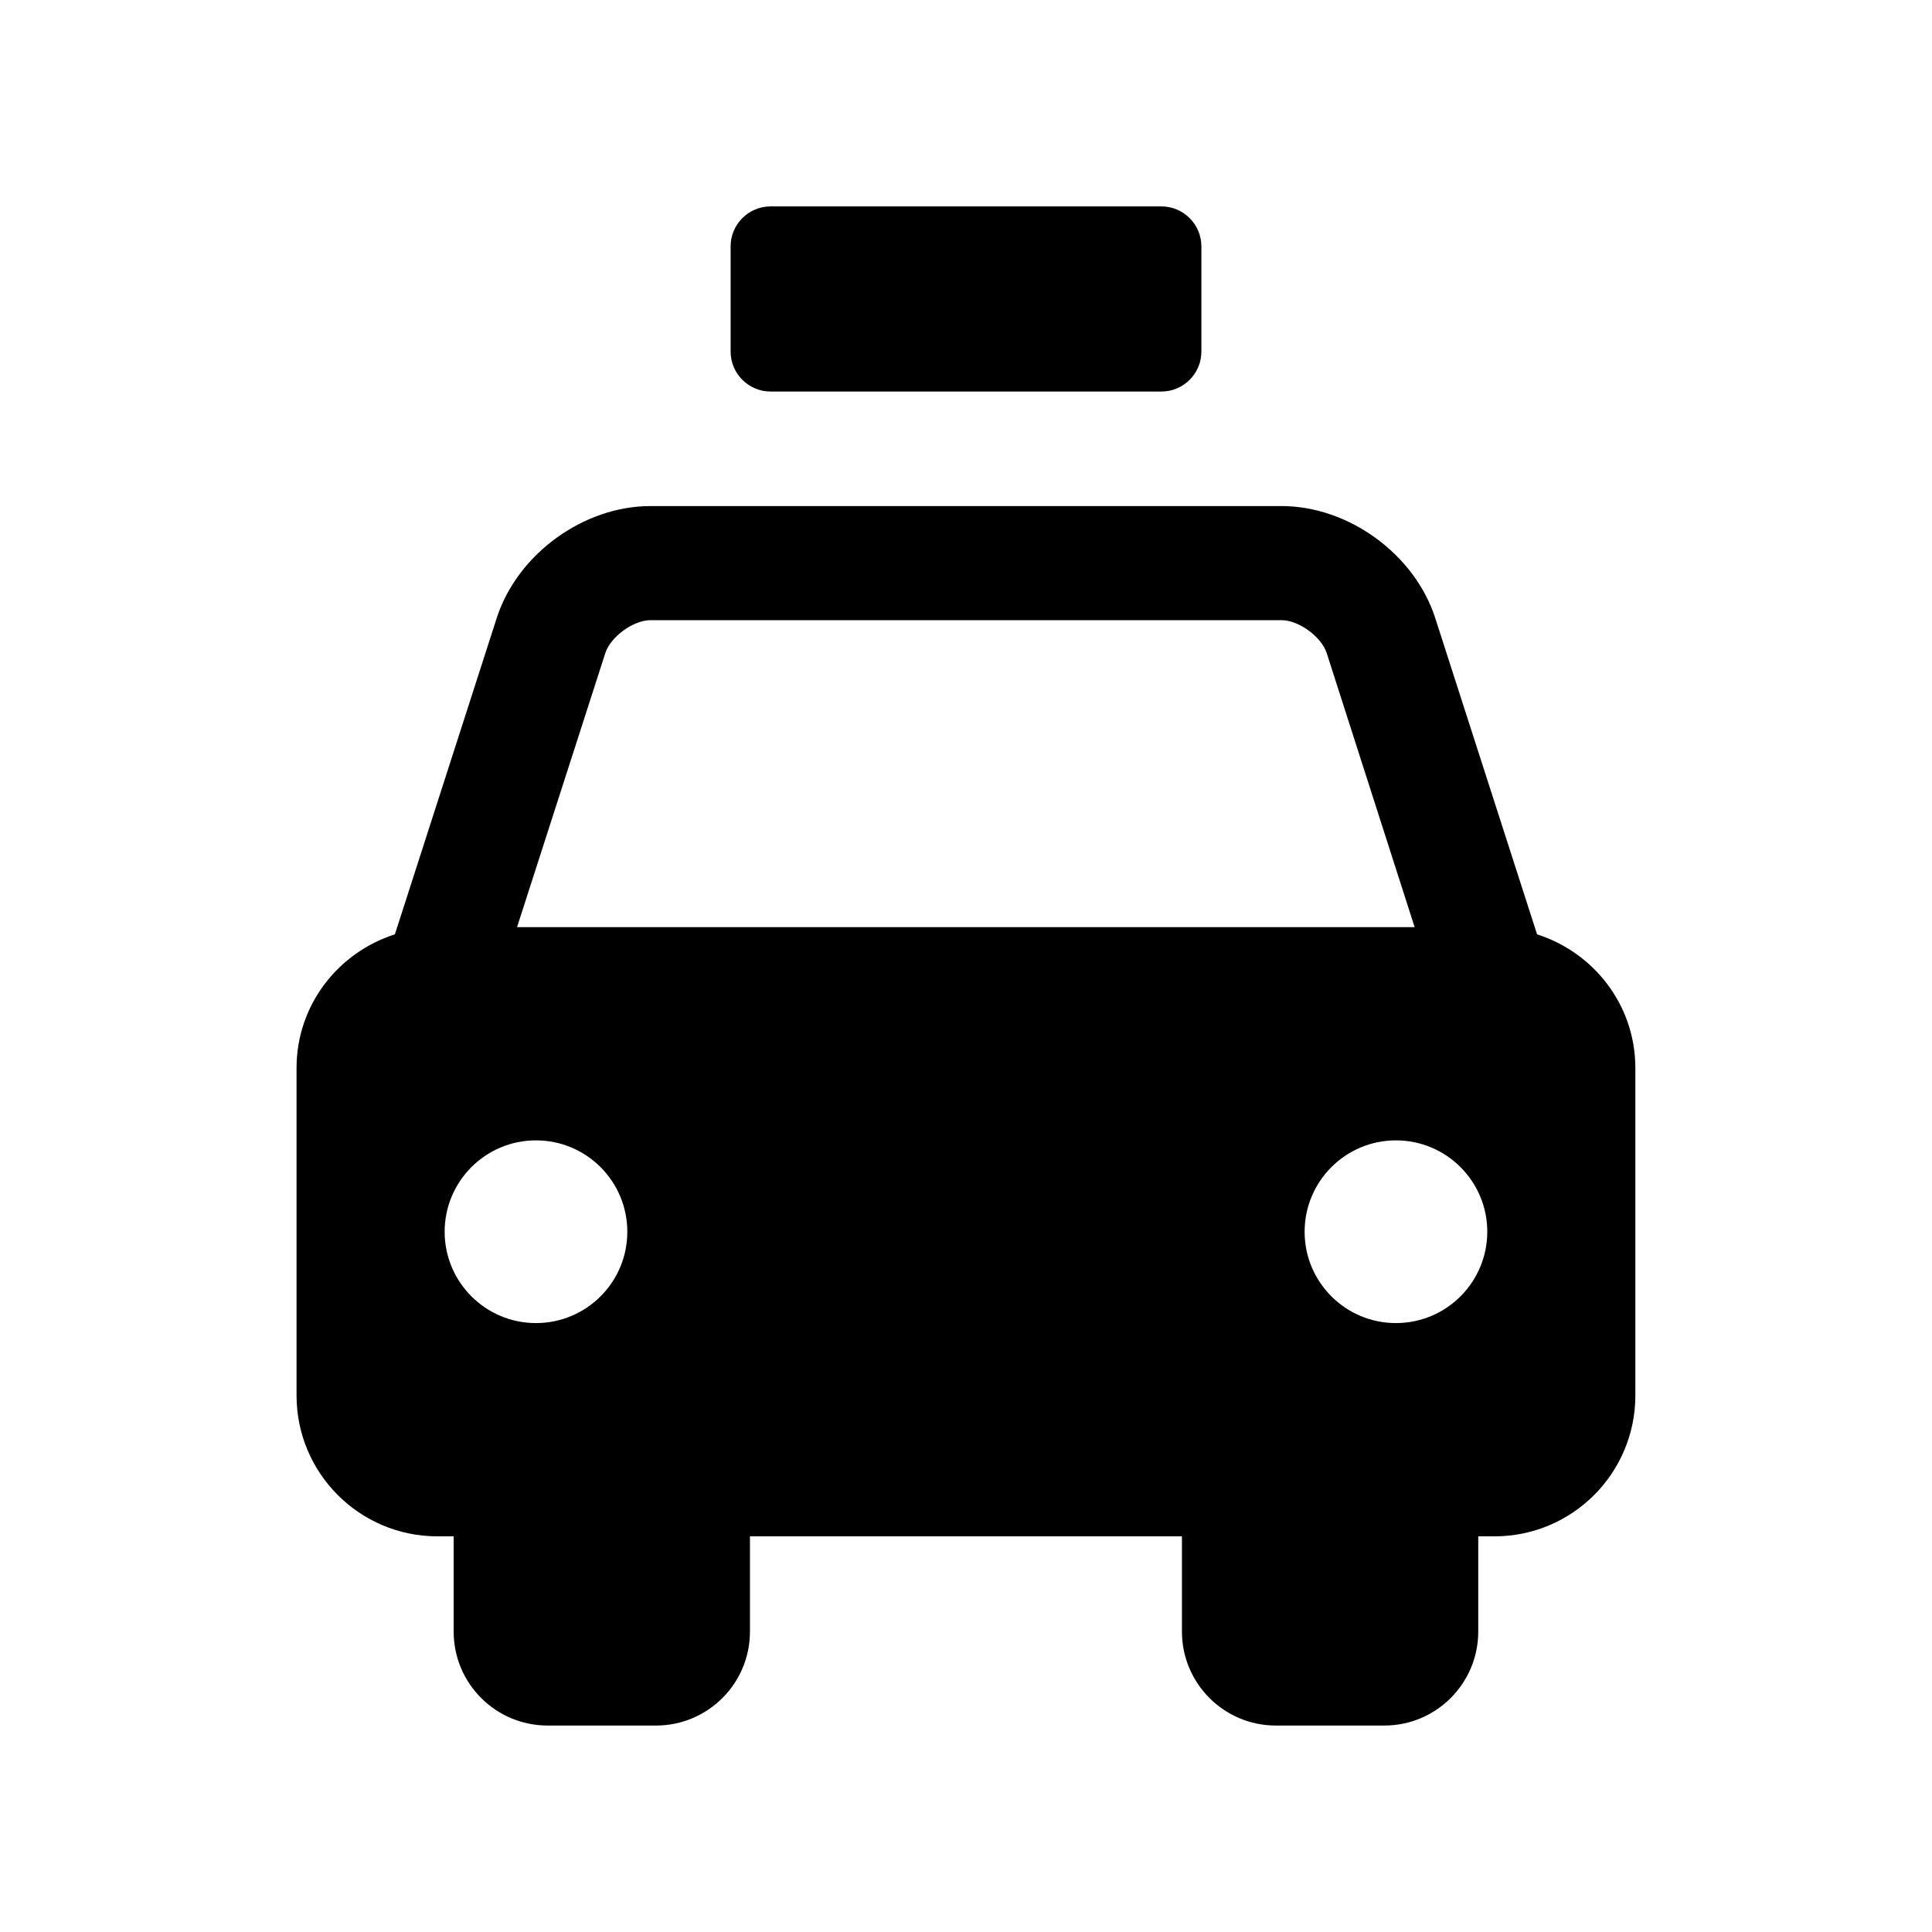
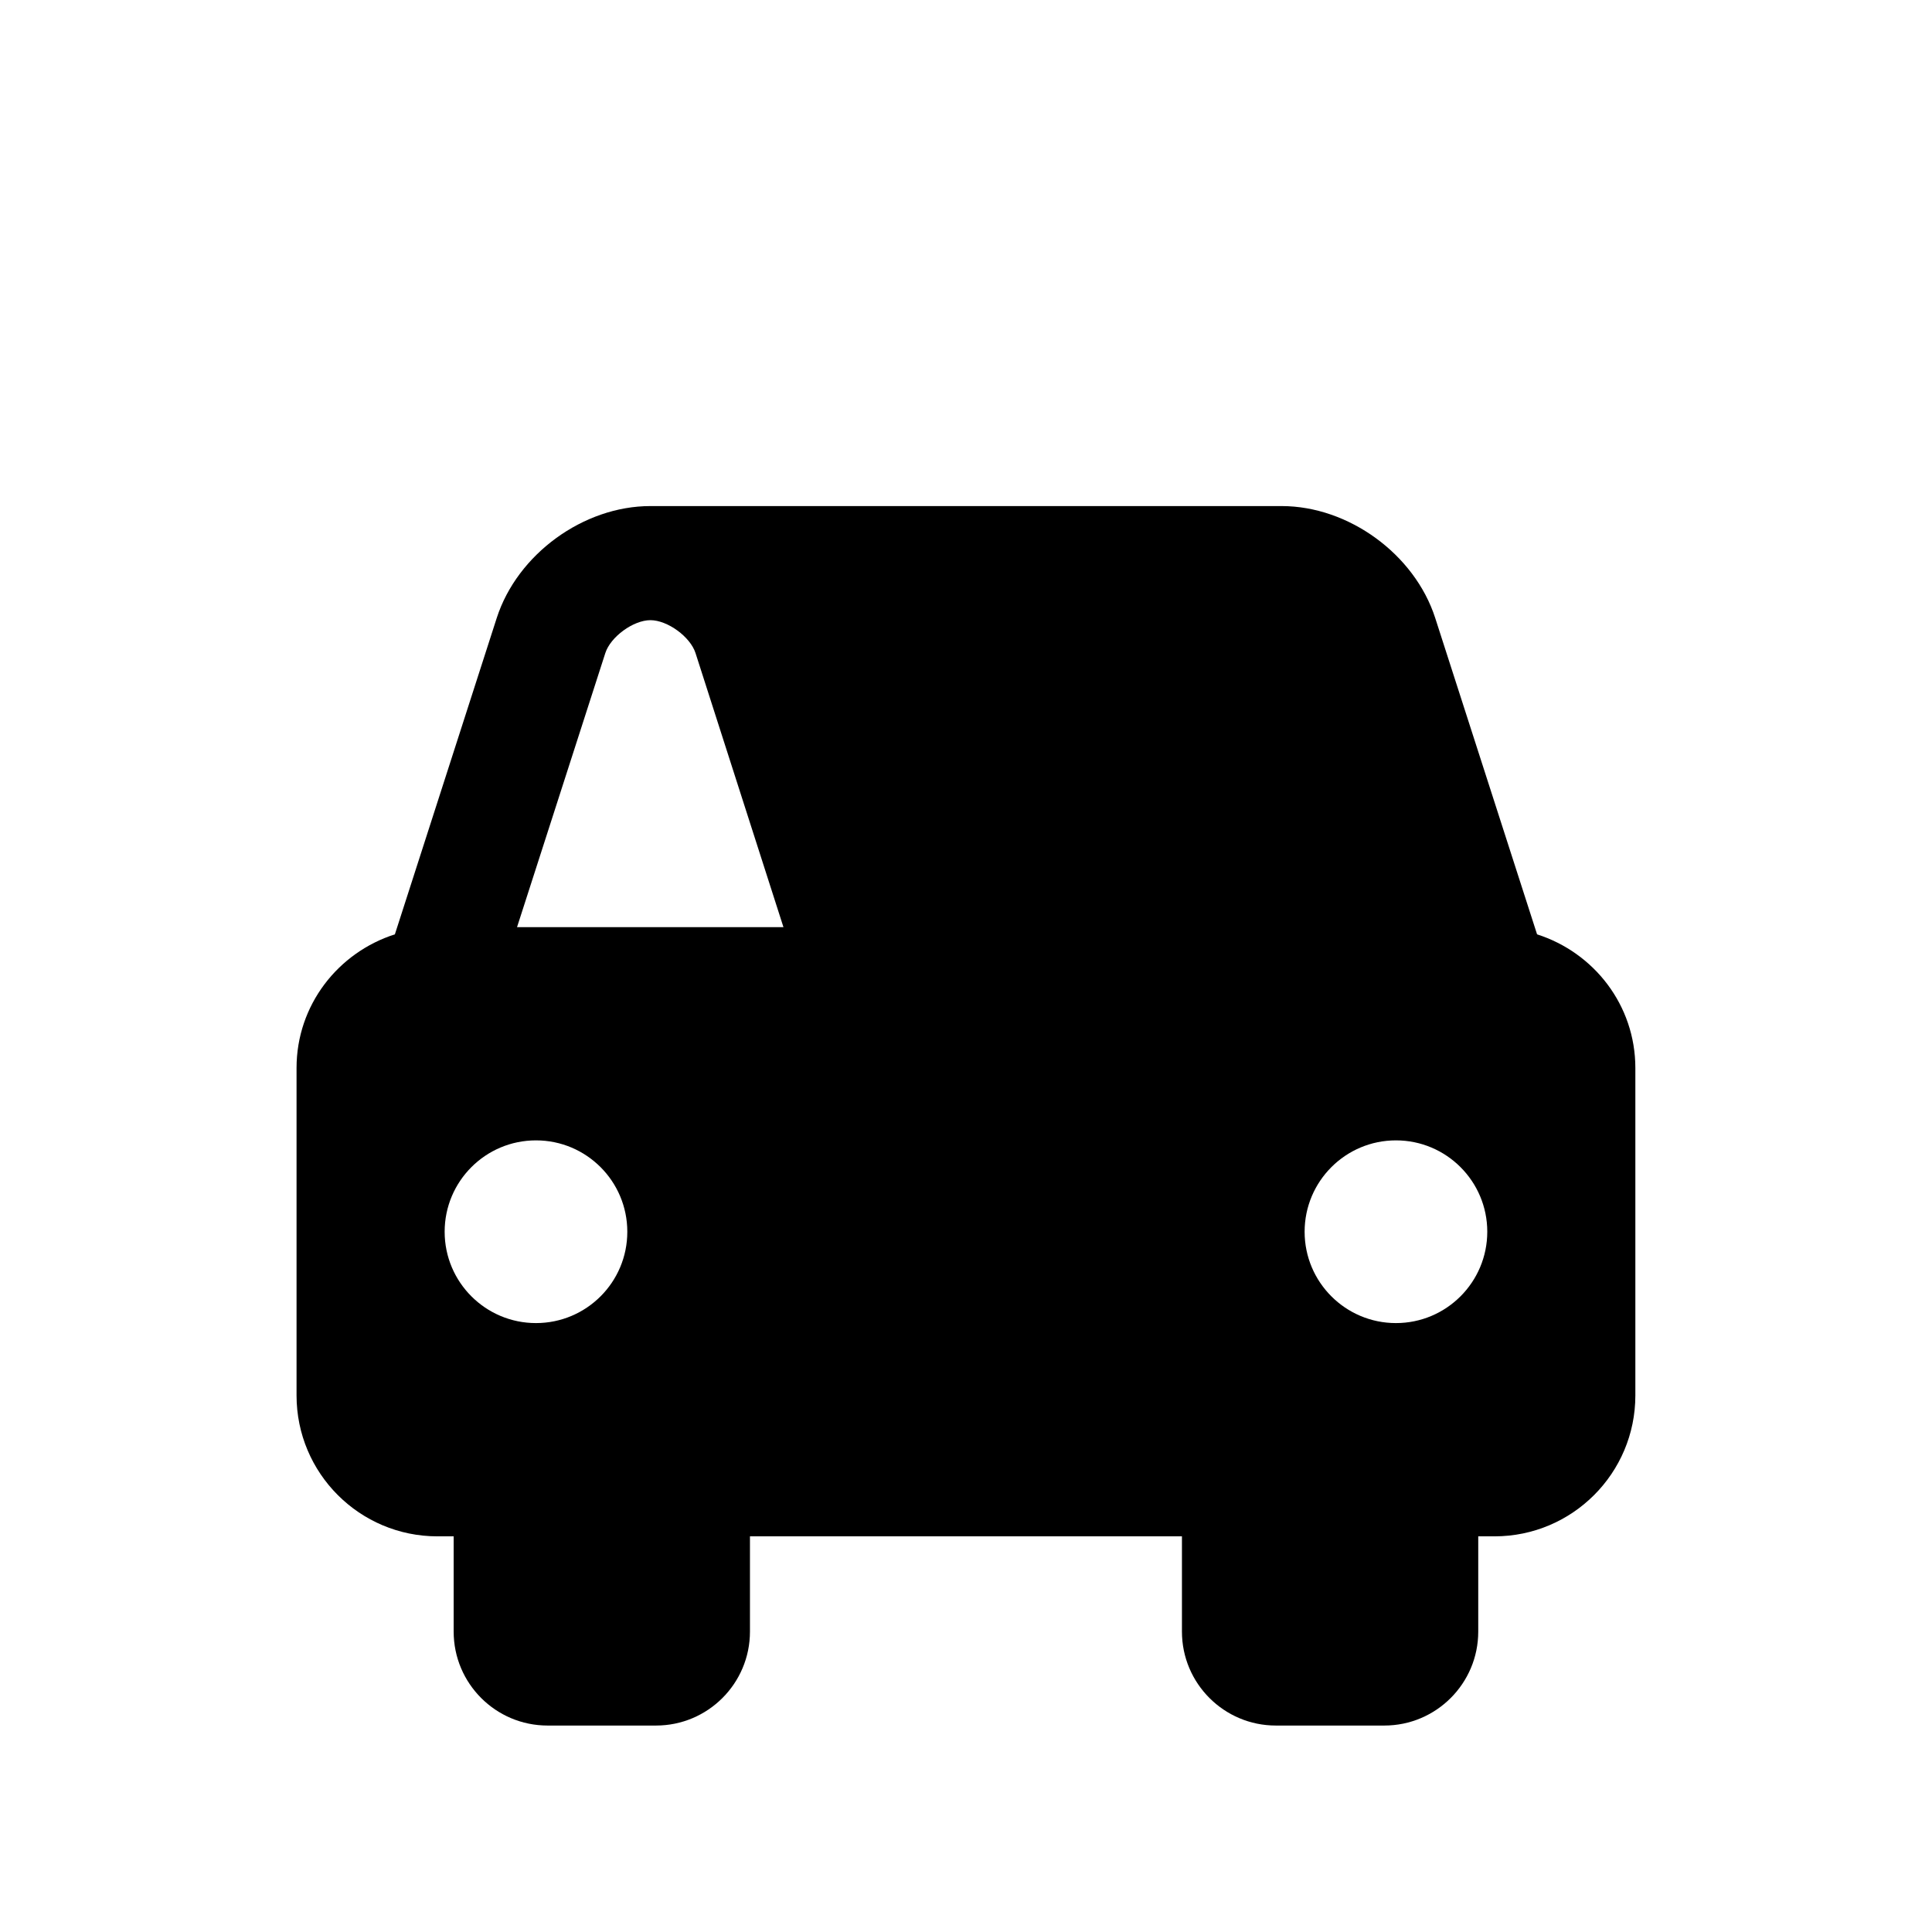
<svg xmlns="http://www.w3.org/2000/svg" fill="#000000" width="800px" height="800px" version="1.1" viewBox="144 144 512 512">
  <g>
-     <path d="m551.34 391.61-26.992-83.832c-5.453-16.906-22.953-29.664-40.719-29.664h-167.27c-17.766 0-35.266 12.758-40.719 29.664l-26.992 83.832c-15.074 4.816-26.059 18.762-26.059 35.418v86.777c0 20.625 16.715 37.344 37.344 37.344h4.293v25.242c0 13.742 11.145 24.898 24.898 24.898h28.727c13.742 0 24.898-11.156 24.898-24.898v-25.242h114.48v25.242c0 13.742 11.156 24.898 24.898 24.898h28.727c13.742 0 24.898-11.156 24.898-24.898v-25.242h4.293c20.625 0 37.344-16.715 37.344-37.344v-86.777c-0.004-16.652-10.984-30.602-26.059-35.418zm-265.3 103.02c-13.371 0-24.203-10.844-24.203-24.203 0-13.371 10.832-24.215 24.203-24.215s24.203 10.844 24.203 24.215c0.012 13.363-10.832 24.203-24.203 24.203zm-5.019-104.93 23.398-72.641c1.391-4.312 7.418-8.707 11.949-8.707h167.27c4.523 0 10.559 4.394 11.949 8.707l23.305 72.641zm232.92 104.93c-13.371 0-24.203-10.844-24.203-24.203 0-13.371 10.844-24.215 24.203-24.215s24.203 10.844 24.203 24.215c-0.008 13.363-10.84 24.203-24.203 24.203z" />
-     <path d="m348.23 247.76h103.54c5.856 0 10.609-4.746 10.609-10.609v-27.844c0-5.863-4.758-10.609-10.609-10.609h-103.54c-5.856 0-10.609 4.746-10.609 10.609v27.84c0 5.867 4.754 10.613 10.609 10.613z" />
+     <path d="m551.34 391.61-26.992-83.832c-5.453-16.906-22.953-29.664-40.719-29.664h-167.27c-17.766 0-35.266 12.758-40.719 29.664l-26.992 83.832c-15.074 4.816-26.059 18.762-26.059 35.418v86.777c0 20.625 16.715 37.344 37.344 37.344h4.293v25.242c0 13.742 11.145 24.898 24.898 24.898h28.727c13.742 0 24.898-11.156 24.898-24.898v-25.242h114.48v25.242c0 13.742 11.156 24.898 24.898 24.898h28.727c13.742 0 24.898-11.156 24.898-24.898v-25.242h4.293c20.625 0 37.344-16.715 37.344-37.344v-86.777c-0.004-16.652-10.984-30.602-26.059-35.418zm-265.3 103.02c-13.371 0-24.203-10.844-24.203-24.203 0-13.371 10.832-24.215 24.203-24.215s24.203 10.844 24.203 24.215c0.012 13.363-10.832 24.203-24.203 24.203zm-5.019-104.93 23.398-72.641c1.391-4.312 7.418-8.707 11.949-8.707c4.523 0 10.559 4.394 11.949 8.707l23.305 72.641zm232.92 104.93c-13.371 0-24.203-10.844-24.203-24.203 0-13.371 10.844-24.215 24.203-24.215s24.203 10.844 24.203 24.215c-0.008 13.363-10.84 24.203-24.203 24.203z" />
  </g>
</svg>